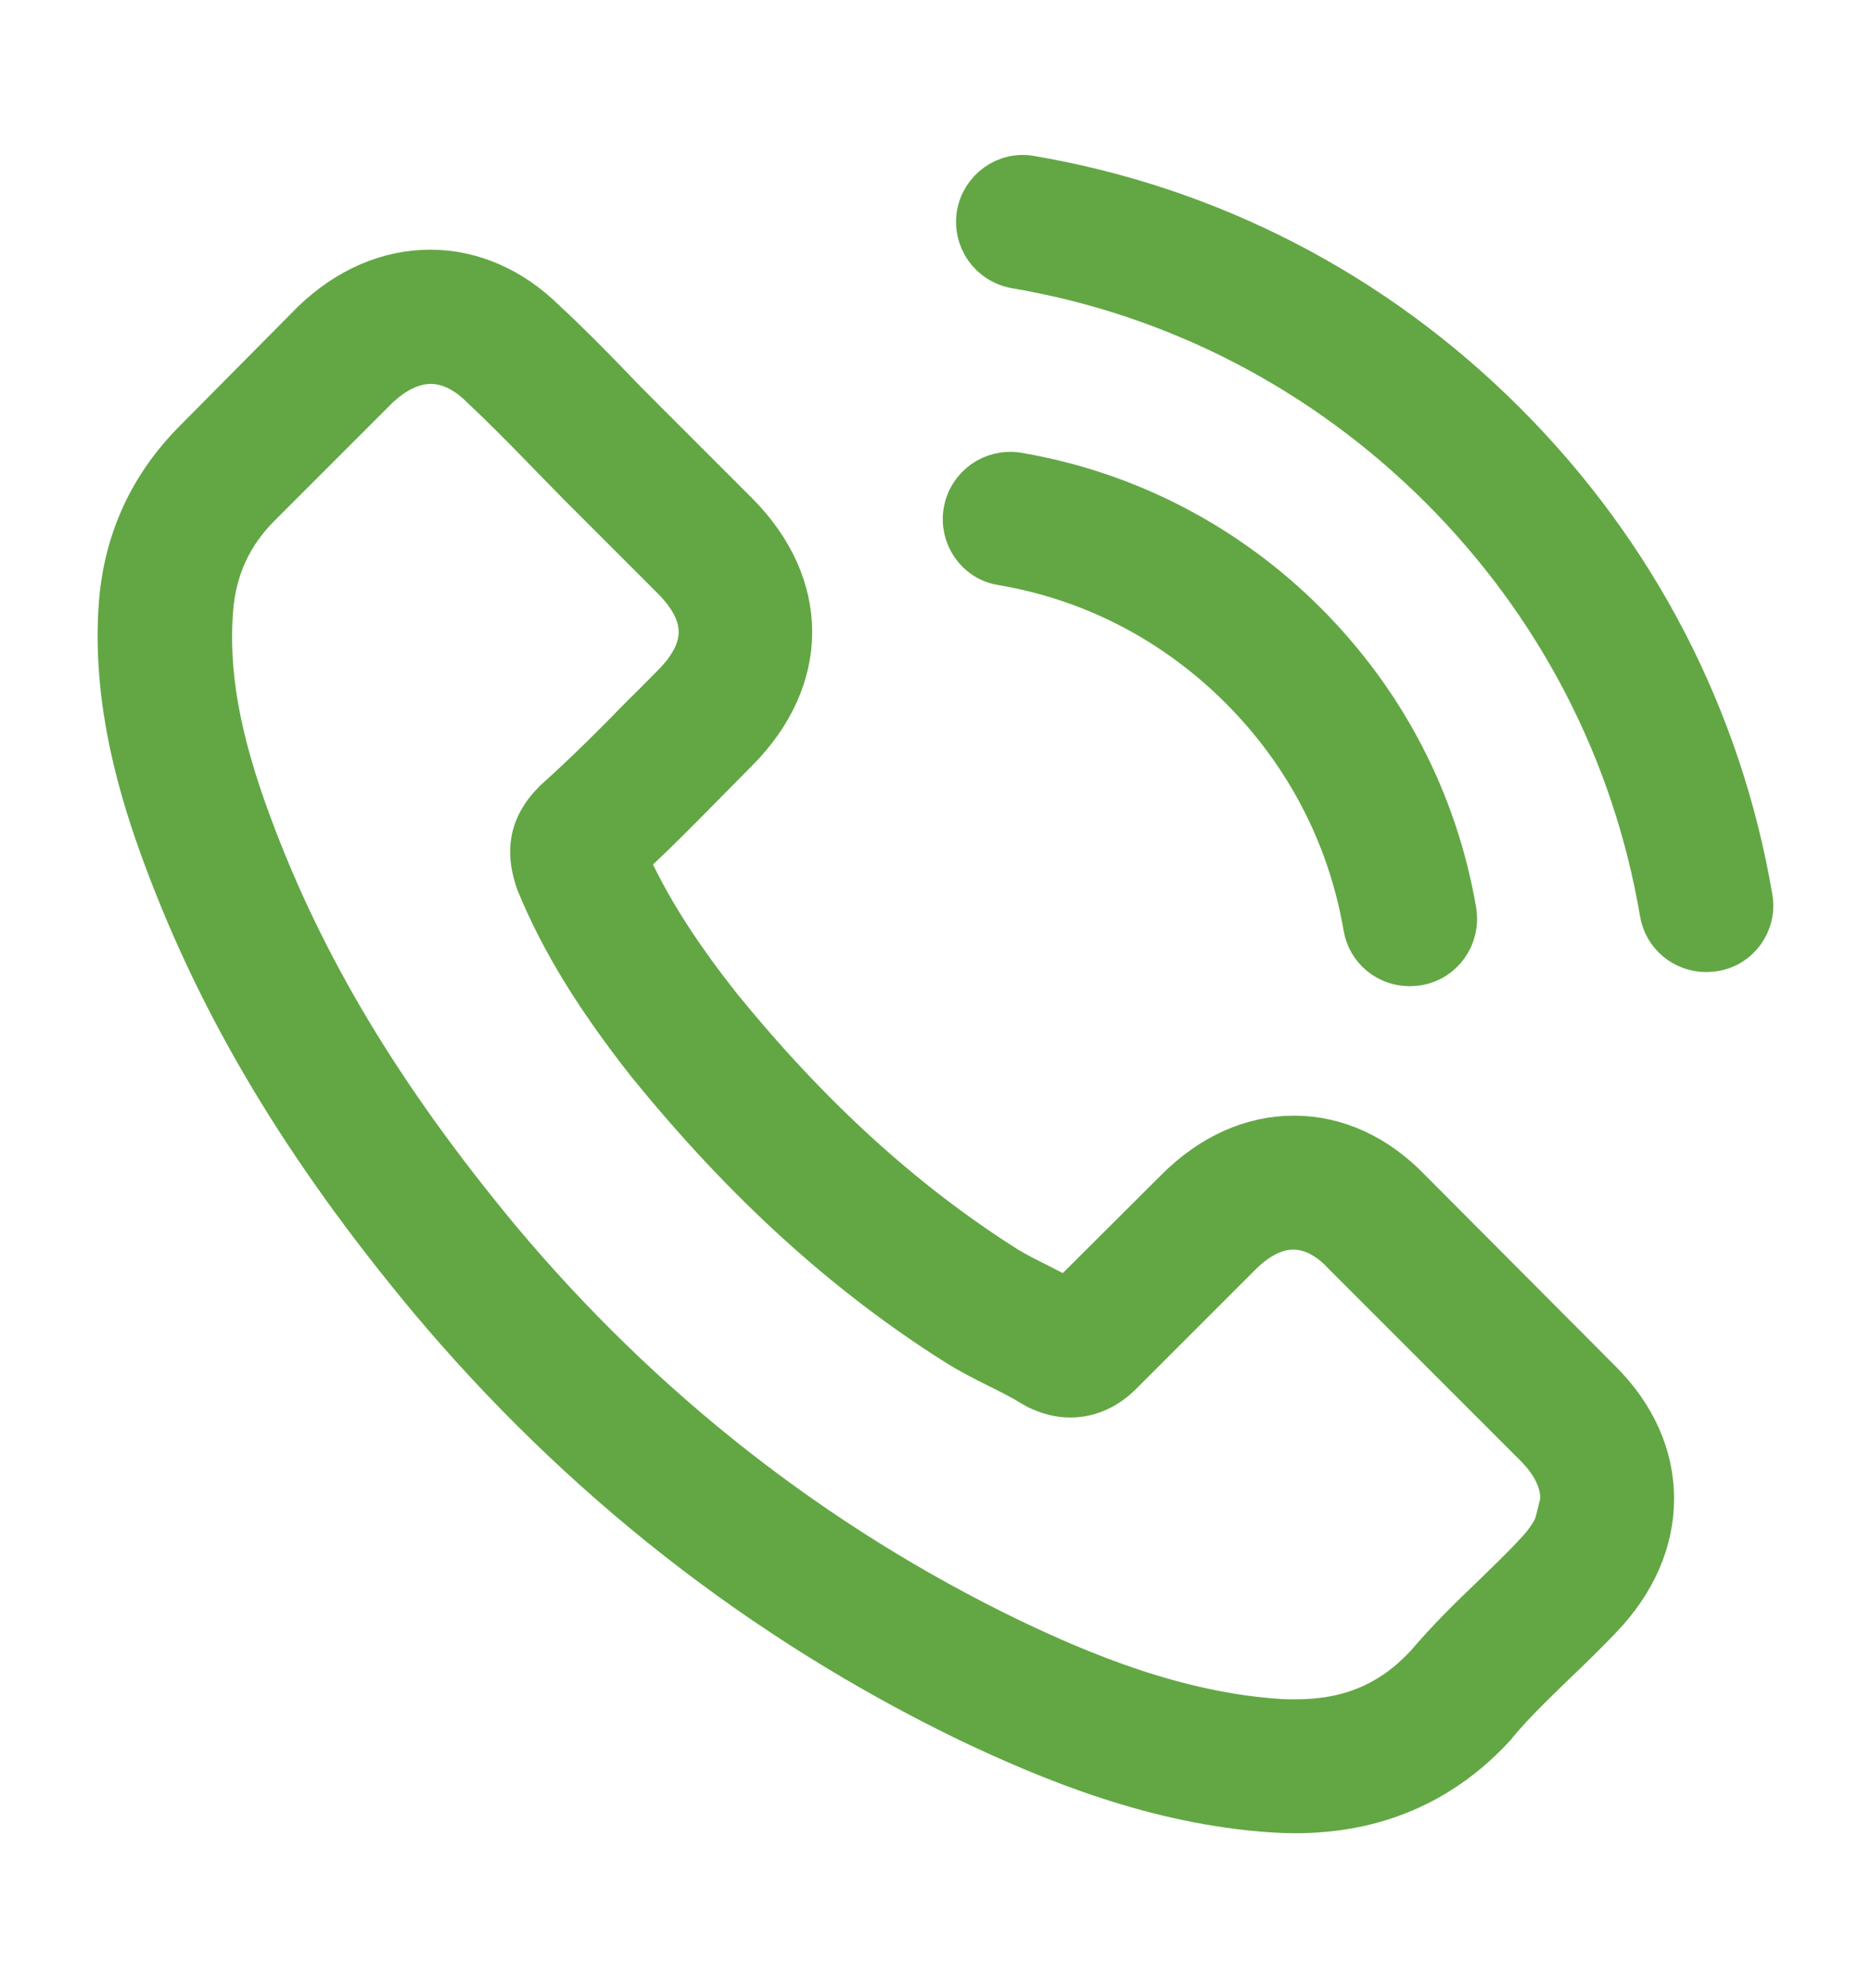
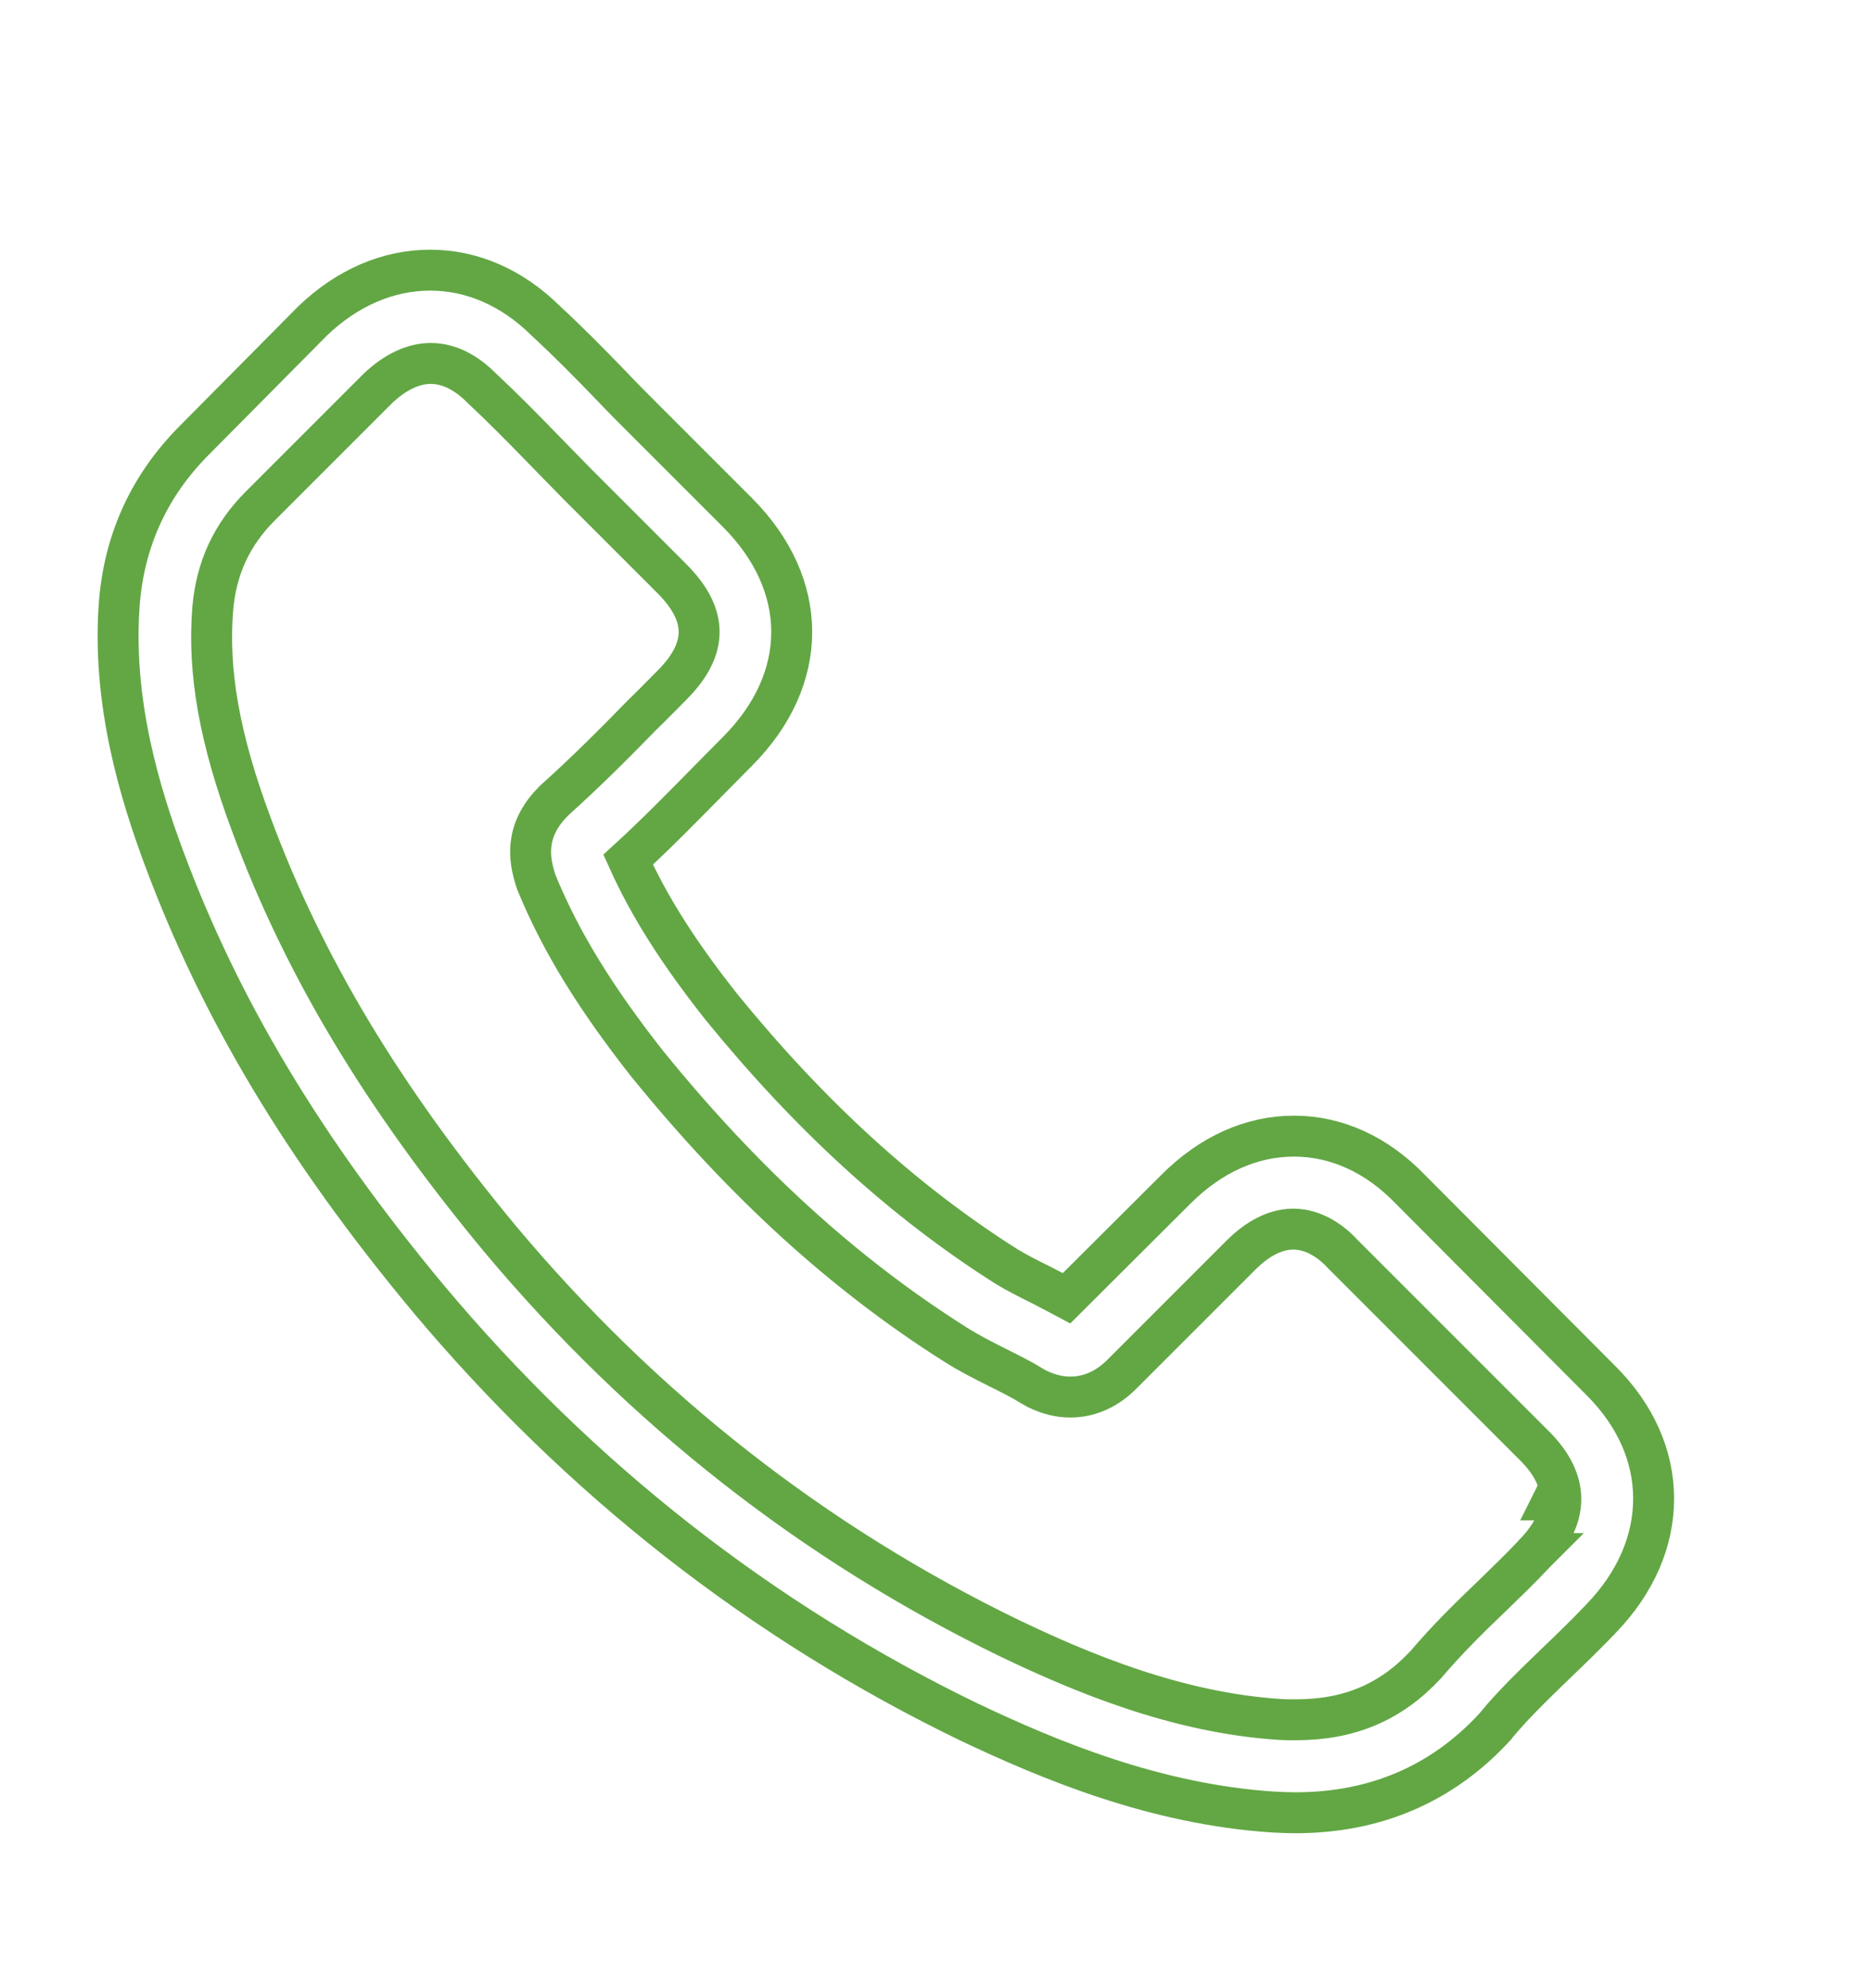
<svg xmlns="http://www.w3.org/2000/svg" width="32" height="34" viewBox="0 0 32 34" fill="none">
-   <path d="M24.128 20.345C23.555 19.748 22.863 19.429 22.131 19.429C21.404 19.429 20.706 19.742 20.11 20.339L18.242 22.201C18.088 22.118 17.935 22.041 17.787 21.964C17.574 21.858 17.373 21.757 17.202 21.651C15.453 20.54 13.863 19.092 12.338 17.219C11.6 16.285 11.103 15.499 10.743 14.701C11.227 14.258 11.677 13.797 12.114 13.354C12.279 13.188 12.445 13.017 12.61 12.852C13.851 11.611 13.851 10.003 12.61 8.762L10.997 7.149C10.814 6.966 10.625 6.777 10.447 6.588C10.093 6.221 9.72 5.843 9.336 5.488C8.763 4.921 8.078 4.62 7.357 4.62C6.636 4.62 5.938 4.921 5.347 5.488C5.341 5.494 5.341 5.494 5.335 5.5L3.326 7.527C2.57 8.284 2.138 9.205 2.044 10.275C1.902 12.001 2.41 13.608 2.8 14.66C3.758 17.242 5.188 19.636 7.321 22.201C9.91 25.291 13.024 27.732 16.581 29.452C17.941 30.096 19.755 30.858 21.782 30.988C21.906 30.994 22.036 31 22.154 31C23.519 31 24.666 30.51 25.564 29.535C25.57 29.523 25.582 29.517 25.588 29.505C25.895 29.133 26.25 28.796 26.622 28.435C26.876 28.193 27.136 27.939 27.39 27.673C27.975 27.064 28.282 26.355 28.282 25.628C28.282 24.895 27.969 24.192 27.372 23.601L24.128 20.345ZM26.244 26.568C26.238 26.568 26.238 26.574 26.244 26.568C26.013 26.816 25.777 27.041 25.523 27.289C25.139 27.655 24.748 28.039 24.382 28.471C23.785 29.109 23.082 29.41 22.16 29.41C22.072 29.41 21.977 29.41 21.888 29.404C20.133 29.292 18.502 28.607 17.279 28.022C13.934 26.402 10.997 24.104 8.556 21.19C6.541 18.761 5.194 16.516 4.301 14.104C3.752 12.633 3.551 11.487 3.639 10.405C3.699 9.714 3.964 9.14 4.455 8.65L6.47 6.635C6.76 6.363 7.067 6.215 7.368 6.215C7.741 6.215 8.042 6.44 8.231 6.629C8.237 6.635 8.243 6.641 8.249 6.647C8.609 6.983 8.952 7.332 9.313 7.704C9.496 7.894 9.685 8.083 9.874 8.278L11.487 9.891C12.114 10.517 12.114 11.097 11.487 11.723C11.316 11.894 11.15 12.066 10.979 12.231C10.483 12.739 10.01 13.212 9.496 13.673C9.484 13.685 9.472 13.691 9.466 13.703C8.958 14.211 9.053 14.707 9.159 15.044C9.165 15.062 9.171 15.08 9.177 15.097C9.596 16.114 10.187 17.071 11.085 18.212L11.091 18.218C12.723 20.227 14.442 21.793 16.339 22.992C16.581 23.146 16.83 23.27 17.066 23.389C17.279 23.495 17.48 23.595 17.651 23.702C17.675 23.713 17.698 23.731 17.722 23.743C17.923 23.843 18.112 23.891 18.307 23.891C18.797 23.891 19.105 23.584 19.205 23.483L21.226 21.462C21.427 21.261 21.746 21.019 22.119 21.019C22.485 21.019 22.787 21.249 22.97 21.45C22.976 21.456 22.976 21.456 22.982 21.462L26.238 24.718C26.846 25.321 26.846 25.941 26.244 26.568Z" fill="#62A744" />
  <path d="M26.244 26.568C26.238 26.568 26.238 26.574 26.244 26.568ZM26.244 26.568C26.013 26.816 25.777 27.041 25.523 27.289C25.139 27.655 24.748 28.039 24.382 28.471C23.785 29.109 23.082 29.41 22.16 29.41C22.072 29.41 21.977 29.41 21.888 29.404C20.133 29.292 18.502 28.607 17.279 28.022C13.934 26.402 10.997 24.104 8.556 21.19C6.541 18.761 5.194 16.516 4.301 14.104C3.752 12.633 3.551 11.487 3.639 10.405C3.699 9.714 3.964 9.14 4.455 8.65L6.47 6.635C6.76 6.363 7.067 6.215 7.368 6.215C7.741 6.215 8.042 6.44 8.231 6.629C8.237 6.635 8.243 6.641 8.249 6.647C8.609 6.983 8.952 7.332 9.313 7.704C9.496 7.894 9.685 8.083 9.874 8.278L11.487 9.891C12.114 10.517 12.114 11.097 11.487 11.723C11.316 11.894 11.15 12.066 10.979 12.231C10.483 12.739 10.01 13.212 9.496 13.673C9.484 13.685 9.472 13.691 9.466 13.703C8.958 14.211 9.053 14.707 9.159 15.044C9.165 15.062 9.171 15.08 9.177 15.097C9.596 16.114 10.187 17.071 11.085 18.212L11.091 18.218C12.723 20.227 14.442 21.793 16.339 22.992C16.581 23.146 16.83 23.27 17.066 23.389C17.279 23.495 17.48 23.595 17.651 23.702C17.675 23.713 17.698 23.731 17.722 23.743C17.923 23.843 18.112 23.891 18.307 23.891C18.797 23.891 19.105 23.584 19.205 23.483L21.226 21.462C21.427 21.261 21.746 21.019 22.119 21.019C22.485 21.019 22.787 21.249 22.97 21.45C22.976 21.456 22.976 21.456 22.982 21.462L26.238 24.718C26.846 25.321 26.846 25.941 26.244 26.568ZM24.128 20.345C23.555 19.748 22.863 19.429 22.131 19.429C21.404 19.429 20.706 19.742 20.11 20.339L18.242 22.201C18.088 22.118 17.935 22.041 17.787 21.964C17.574 21.858 17.373 21.757 17.202 21.651C15.453 20.54 13.863 19.092 12.338 17.219C11.6 16.285 11.103 15.499 10.743 14.701C11.227 14.258 11.677 13.797 12.114 13.354C12.279 13.188 12.445 13.017 12.61 12.852C13.851 11.611 13.851 10.003 12.61 8.762L10.997 7.149C10.814 6.966 10.625 6.777 10.447 6.588C10.093 6.221 9.72 5.843 9.336 5.488C8.763 4.921 8.078 4.62 7.357 4.62C6.636 4.62 5.938 4.921 5.347 5.488C5.341 5.494 5.341 5.494 5.335 5.5L3.326 7.527C2.57 8.284 2.138 9.205 2.044 10.275C1.902 12.001 2.41 13.608 2.8 14.66C3.758 17.242 5.188 19.636 7.321 22.201C9.91 25.291 13.024 27.732 16.581 29.452C17.941 30.096 19.755 30.858 21.782 30.988C21.906 30.994 22.036 31 22.154 31C23.519 31 24.666 30.51 25.564 29.535C25.57 29.523 25.582 29.517 25.588 29.505C25.895 29.133 26.25 28.796 26.622 28.435C26.876 28.193 27.136 27.939 27.39 27.673C27.975 27.064 28.282 26.355 28.282 25.628C28.282 24.895 27.969 24.192 27.372 23.601L24.128 20.345Z" stroke="#62A744" stroke-width="0.7" />
-   <path d="M17.131 9.66C18.68 9.92 20.086 10.653 21.209 11.776C22.332 12.899 23.059 14.305 23.325 15.854C23.39 16.244 23.726 16.515 24.11 16.515C24.158 16.515 24.199 16.509 24.246 16.504C24.684 16.433 24.973 16.019 24.902 15.582C24.583 13.708 23.697 12.001 22.344 10.647C20.99 9.294 19.282 8.407 17.409 8.088C16.972 8.017 16.564 8.307 16.487 8.738C16.41 9.17 16.694 9.589 17.131 9.66Z" fill="#62A744" stroke="#62A744" stroke-width="0.7" />
-   <path d="M29.967 15.351C29.441 12.267 27.987 9.46 25.753 7.226C23.52 4.992 20.713 3.538 17.628 3.012C17.196 2.935 16.789 3.231 16.712 3.662C16.641 4.1 16.93 4.507 17.368 4.584C20.122 5.051 22.633 6.357 24.631 8.349C26.628 10.346 27.928 12.857 28.395 15.611C28.46 16.001 28.797 16.273 29.181 16.273C29.228 16.273 29.27 16.267 29.317 16.262C29.748 16.197 30.044 15.783 29.967 15.351Z" fill="#62A744" stroke="#62A744" stroke-width="0.7" />
-   <path d="M26.5 25L27 26V27H26L26.5 25Z" fill="#62A744" />
+   <path d="M26.5 25L27 26H26L26.5 25Z" fill="#62A744" />
</svg>